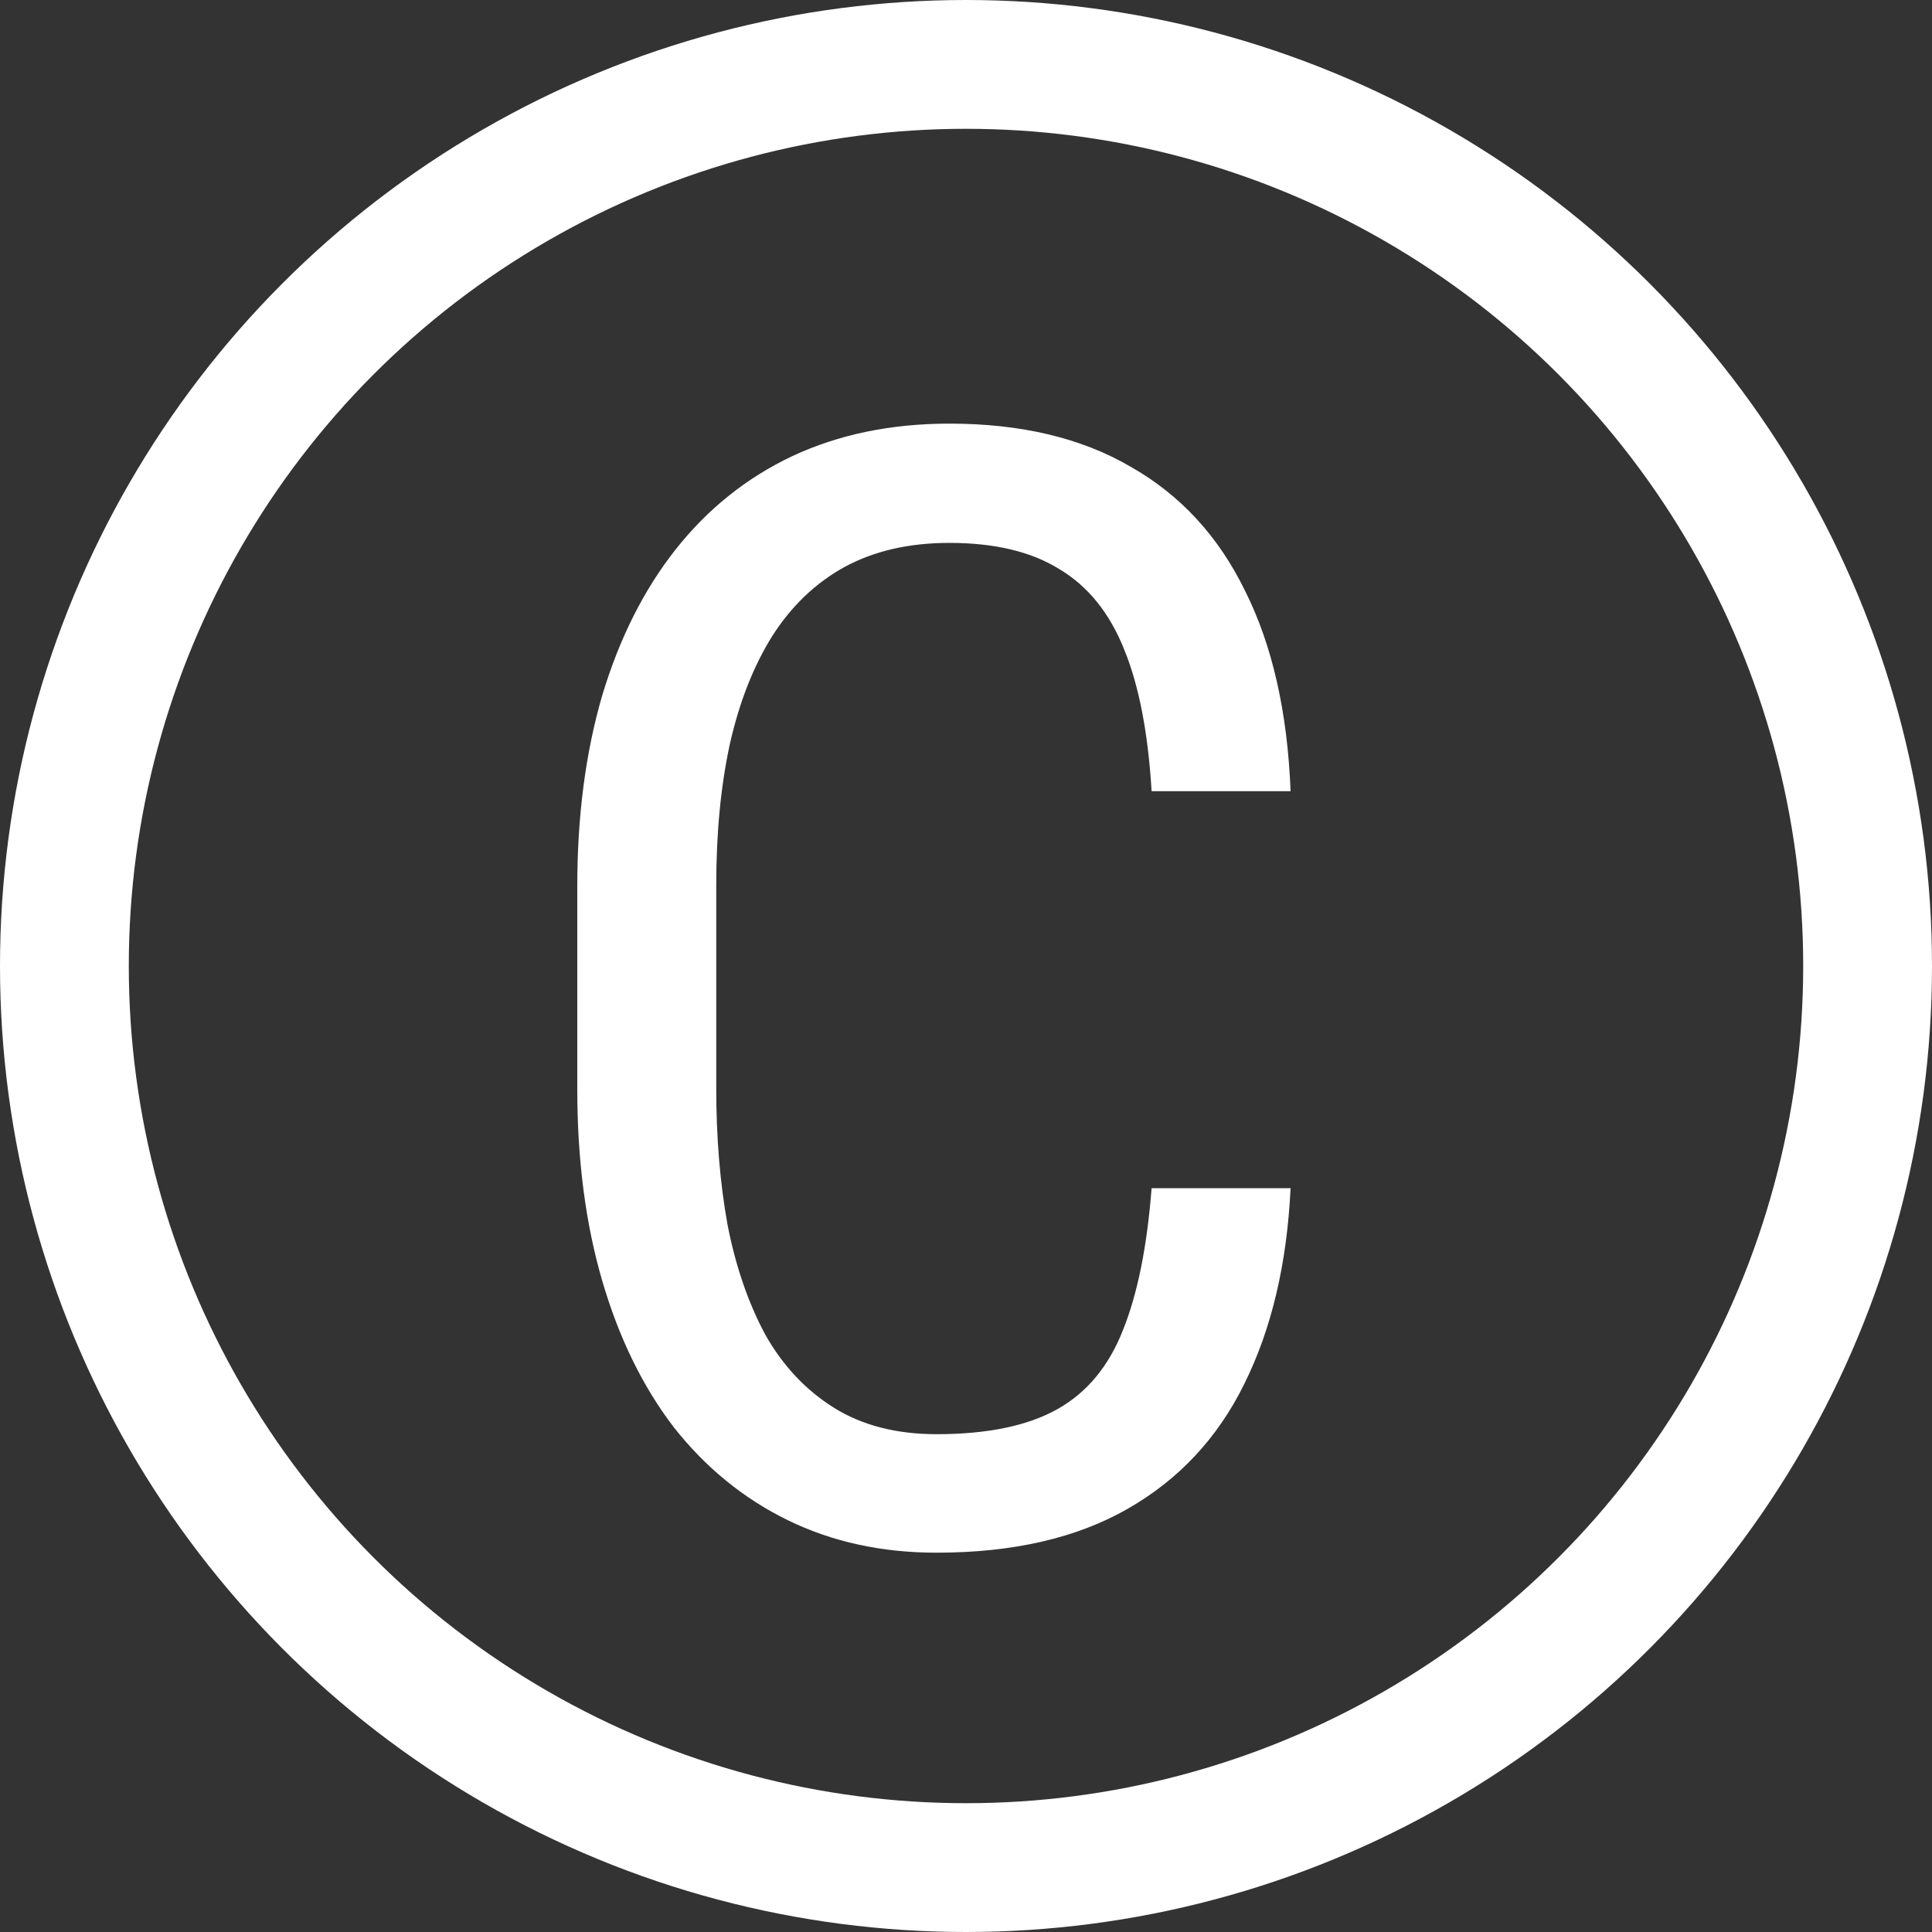
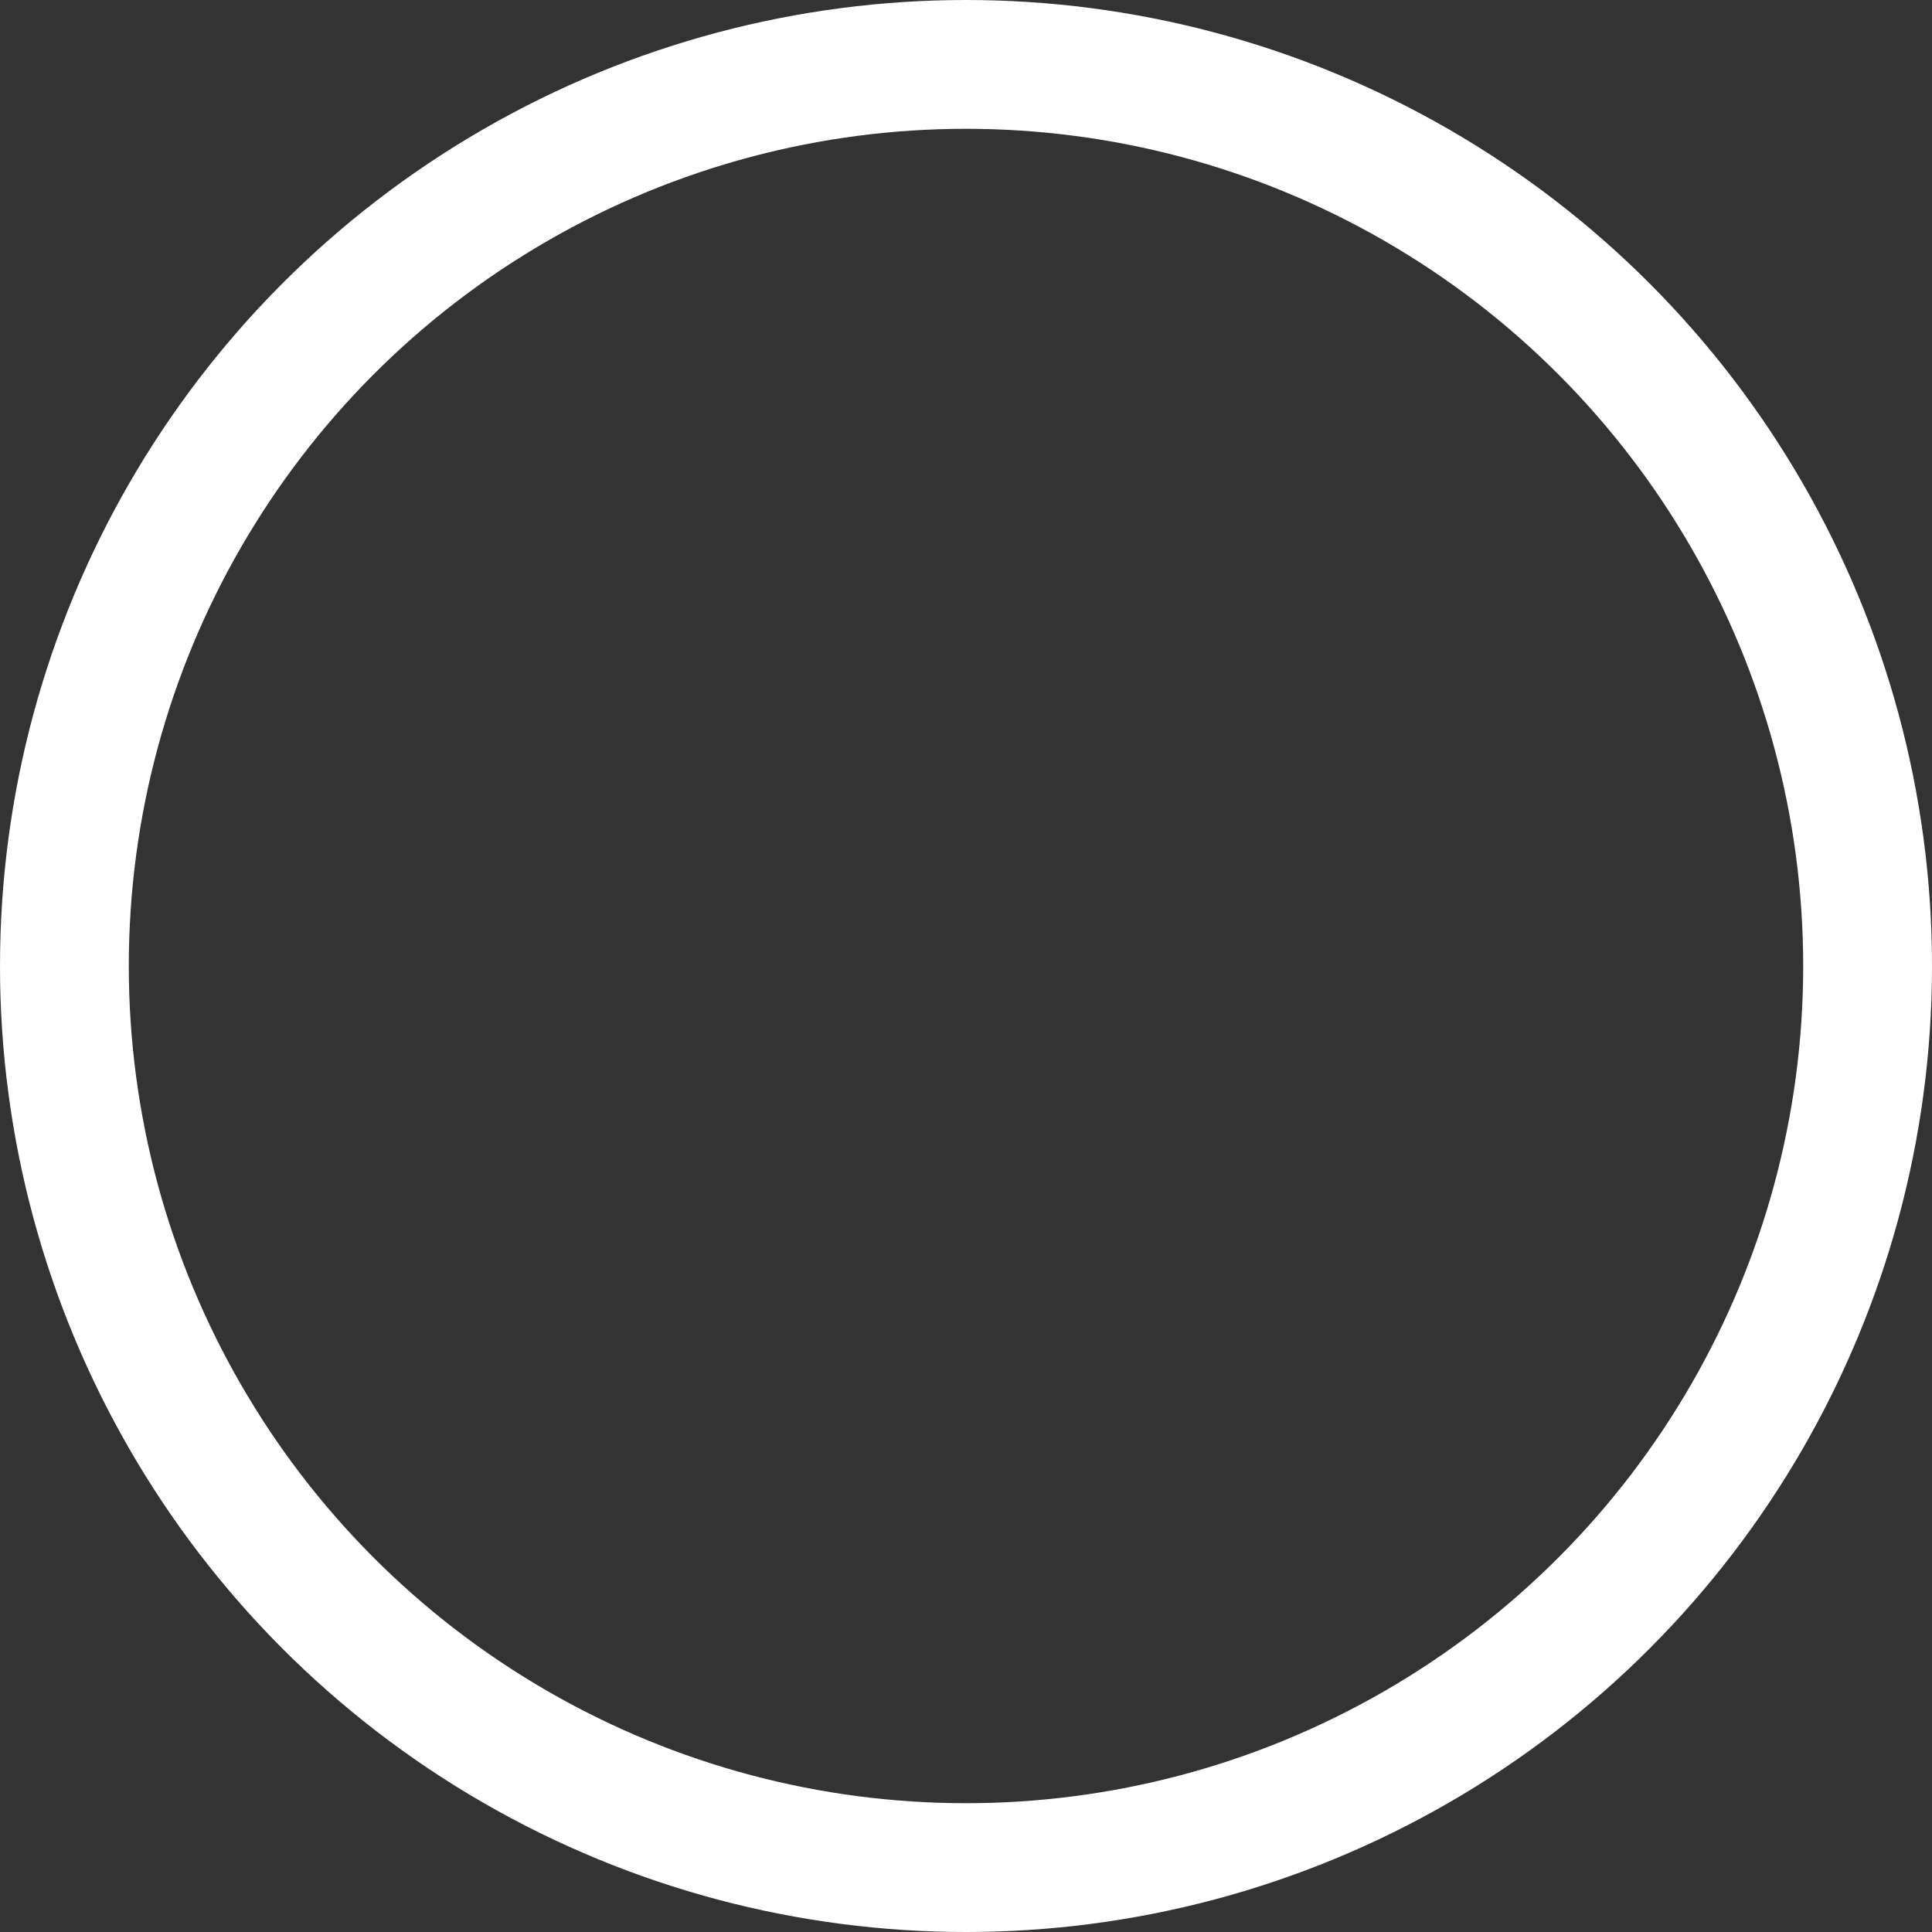
<svg xmlns="http://www.w3.org/2000/svg" width="15" height="15" viewBox="0 0 15 15" fill="none">
  <rect x="0" y="0" width="15" height="15" fill="#333333" stroke="none" />
  <circle cx="7.5" cy="7.5" r="7" stroke="white" />
-   <path d="M8.941 9.225H10.02C9.992 9.811 9.873 10.316 9.662 10.742C9.455 11.164 9.152 11.488 8.754 11.715C8.359 11.941 7.865 12.055 7.271 12.055C6.846 12.055 6.461 11.971 6.117 11.803C5.773 11.635 5.479 11.395 5.232 11.082C4.99 10.766 4.805 10.387 4.676 9.945C4.547 9.504 4.482 9.008 4.482 8.457V6.881C4.482 6.334 4.547 5.84 4.676 5.398C4.809 4.957 4.998 4.58 5.244 4.268C5.494 3.951 5.797 3.709 6.152 3.541C6.512 3.373 6.918 3.289 7.371 3.289C7.926 3.289 8.395 3.4 8.777 3.623C9.164 3.842 9.461 4.164 9.668 4.59C9.879 5.012 9.996 5.529 10.02 6.143H8.941C8.914 5.693 8.844 5.328 8.73 5.047C8.617 4.762 8.449 4.553 8.227 4.42C8.008 4.283 7.723 4.215 7.371 4.215C7.059 4.215 6.787 4.277 6.557 4.402C6.33 4.527 6.143 4.707 5.994 4.941C5.85 5.172 5.74 5.451 5.666 5.779C5.596 6.104 5.561 6.467 5.561 6.869V8.457C5.561 8.832 5.59 9.182 5.648 9.506C5.711 9.83 5.809 10.115 5.941 10.361C6.078 10.604 6.256 10.793 6.475 10.93C6.693 11.066 6.959 11.135 7.271 11.135C7.666 11.135 7.979 11.07 8.209 10.941C8.439 10.812 8.609 10.607 8.719 10.326C8.832 10.045 8.906 9.678 8.941 9.225Z" fill="white" />
</svg>